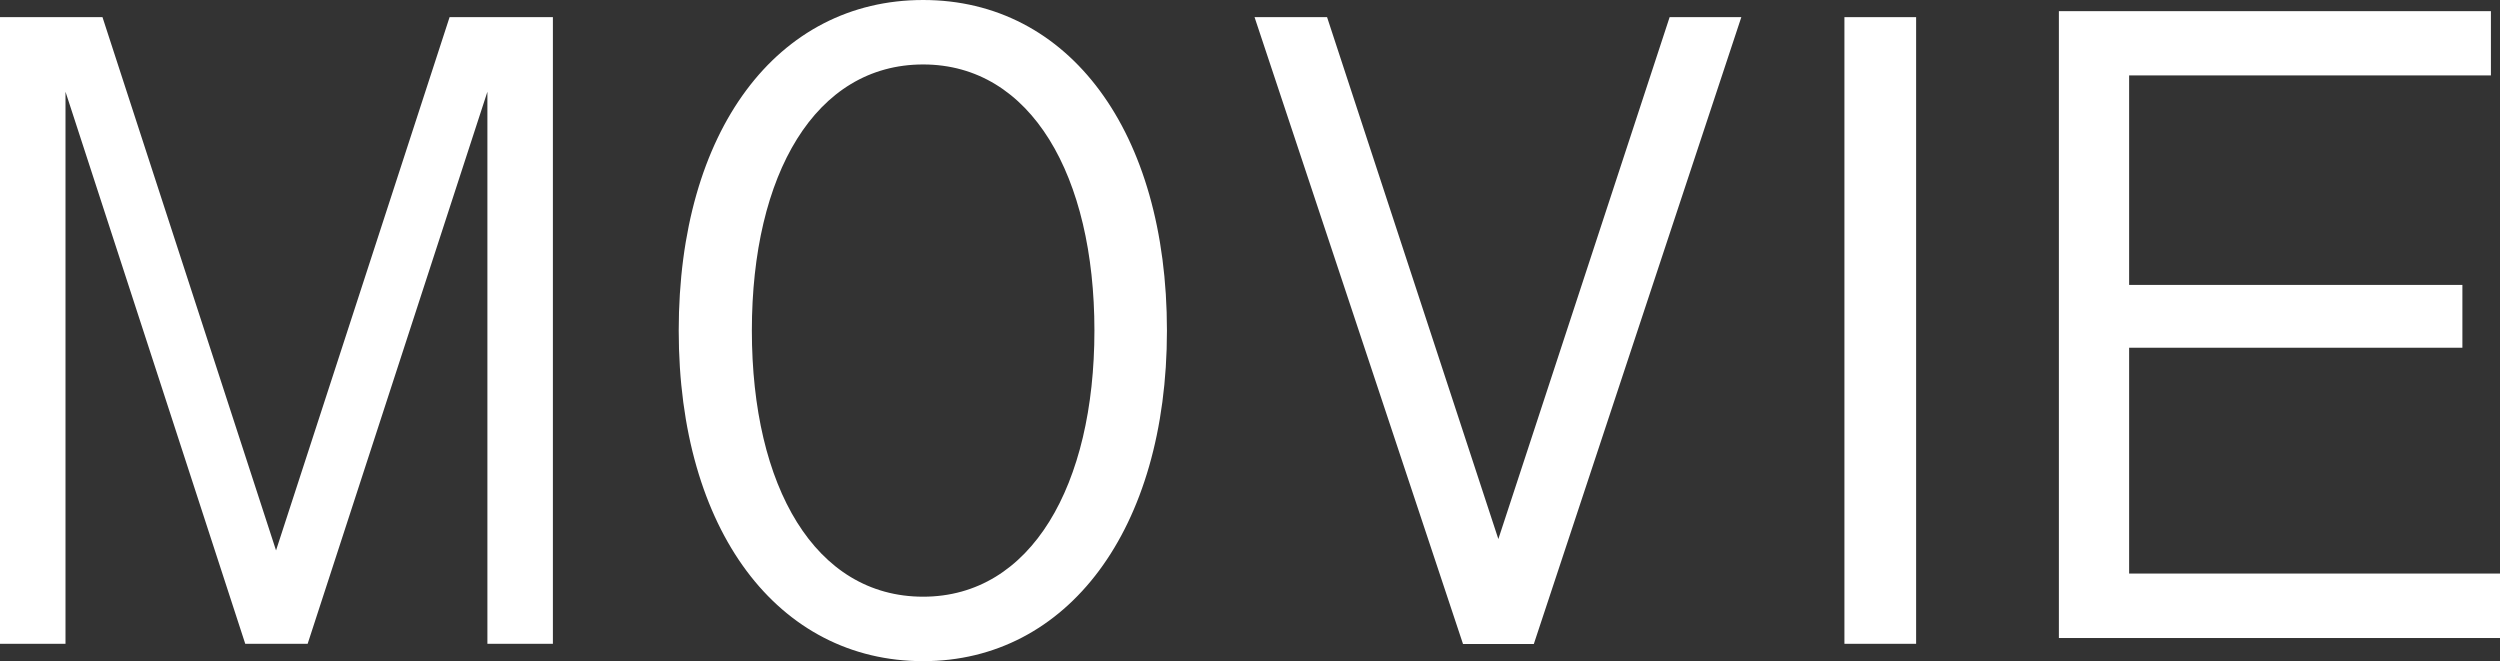
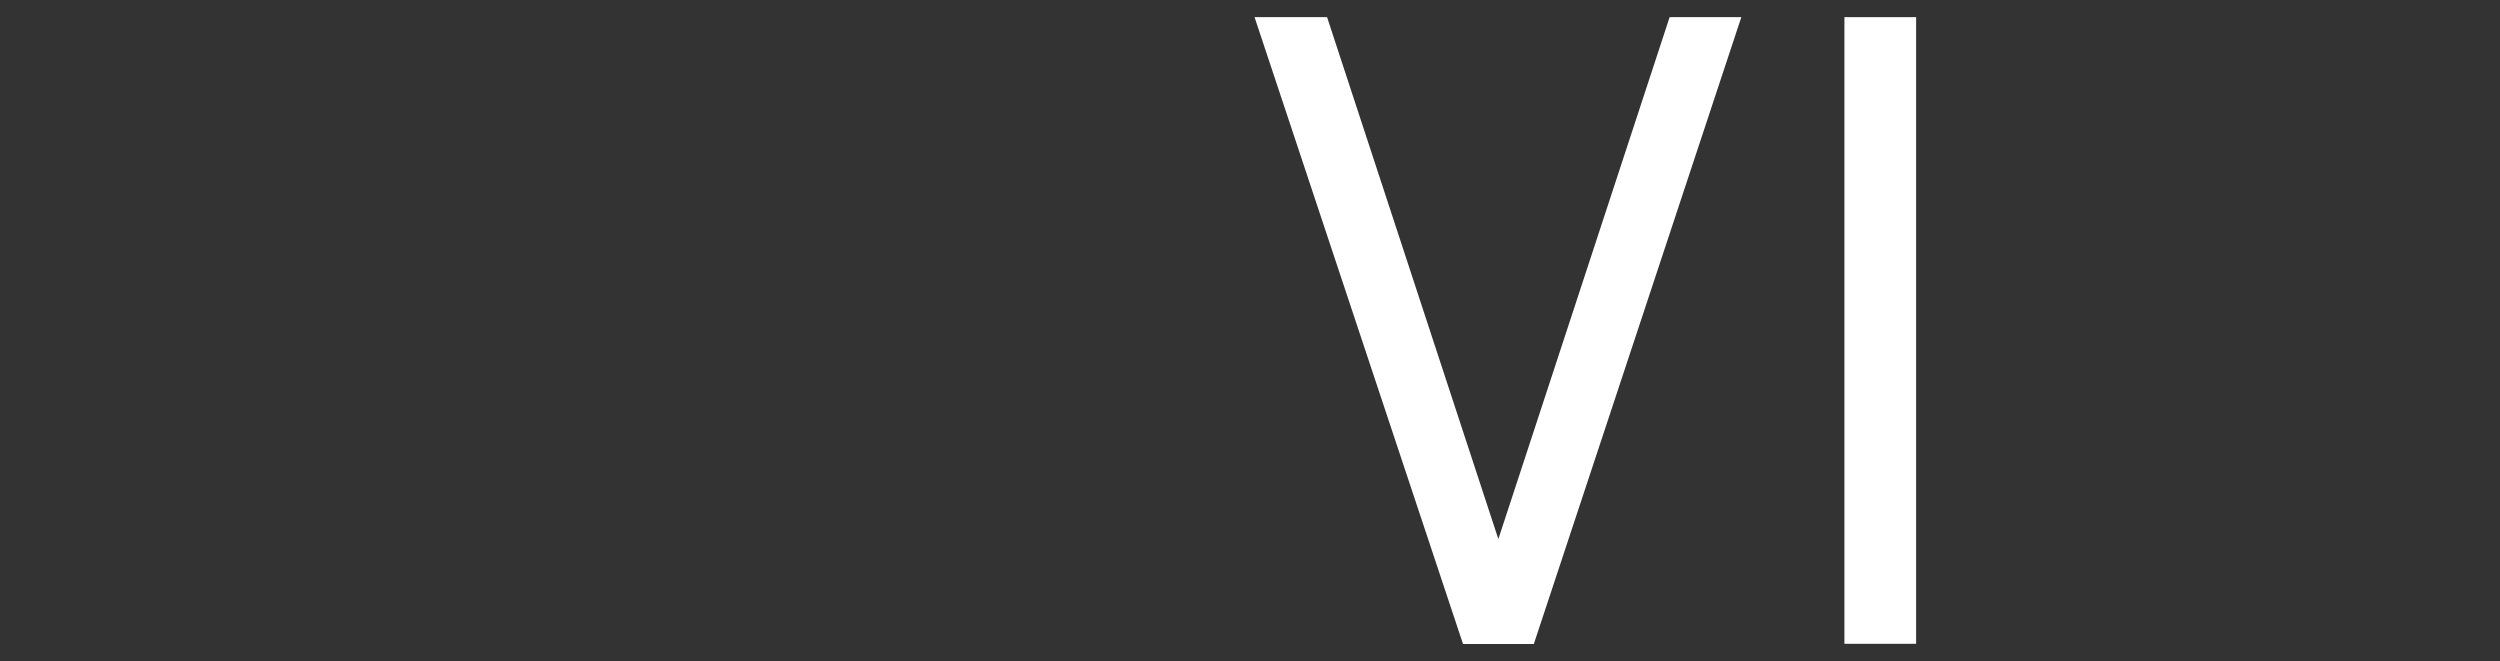
<svg xmlns="http://www.w3.org/2000/svg" id="_レイヤー_2" data-name="レイヤー_2" viewBox="0 0 121 32">
  <rect x="0" y="0" width="121" height="32" fill="#333333" stroke="none" />
  <defs>
    <style>
      .cls-1 {
        fill: #fff;
      }
    </style>
  </defs>
  <g id="_レイヤー_1-2" data-name="レイヤー_1">
    <g id="_グループ_353" data-name="グループ_353">
-       <path id="_パス_1829" data-name="パス_1829" class="cls-1" d="M23.59,31.17V4.44l-8.7,26.72h-3.02L3.17,4.44v26.72H0V.83h4.96l8.4,25.81L21.76.83h5v30.33h-3.17Z" />
-       <path id="_パス_1830" data-name="パス_1830" class="cls-1" d="M44.68,32c-7.02,0-11.83-6.32-11.83-16S37.62,0,44.68,0s11.8,6.36,11.8,16-4.82,16-11.8,16M44.68,3.12c-5.22,0-8.29,5.32-8.29,12.88s3.06,12.88,8.29,12.88,8.29-5.4,8.29-12.88-3.06-12.88-8.29-12.88" />
      <path id="_パス_1831" data-name="パス_1831" class="cls-1" d="M74.24,31.17h-3.43L60.72.83h3.51l8.29,25.26L80.81.83h3.47l-10.04,30.33Z" />
      <rect id="_長方形_1120" data-name="長方形_1120" class="cls-1" x="89.27" y=".83" width="3.47" height="30.33" />
-       <path id="_パス_1832" data-name="パス_1832" class="cls-1" d="M99.65,30.88V.54h20.91v3.11h-17.51v10.14h16.13v3.04h-16.13v10.93h17.96v3.12h-21.35Z" />
    </g>
  </g>
</svg>